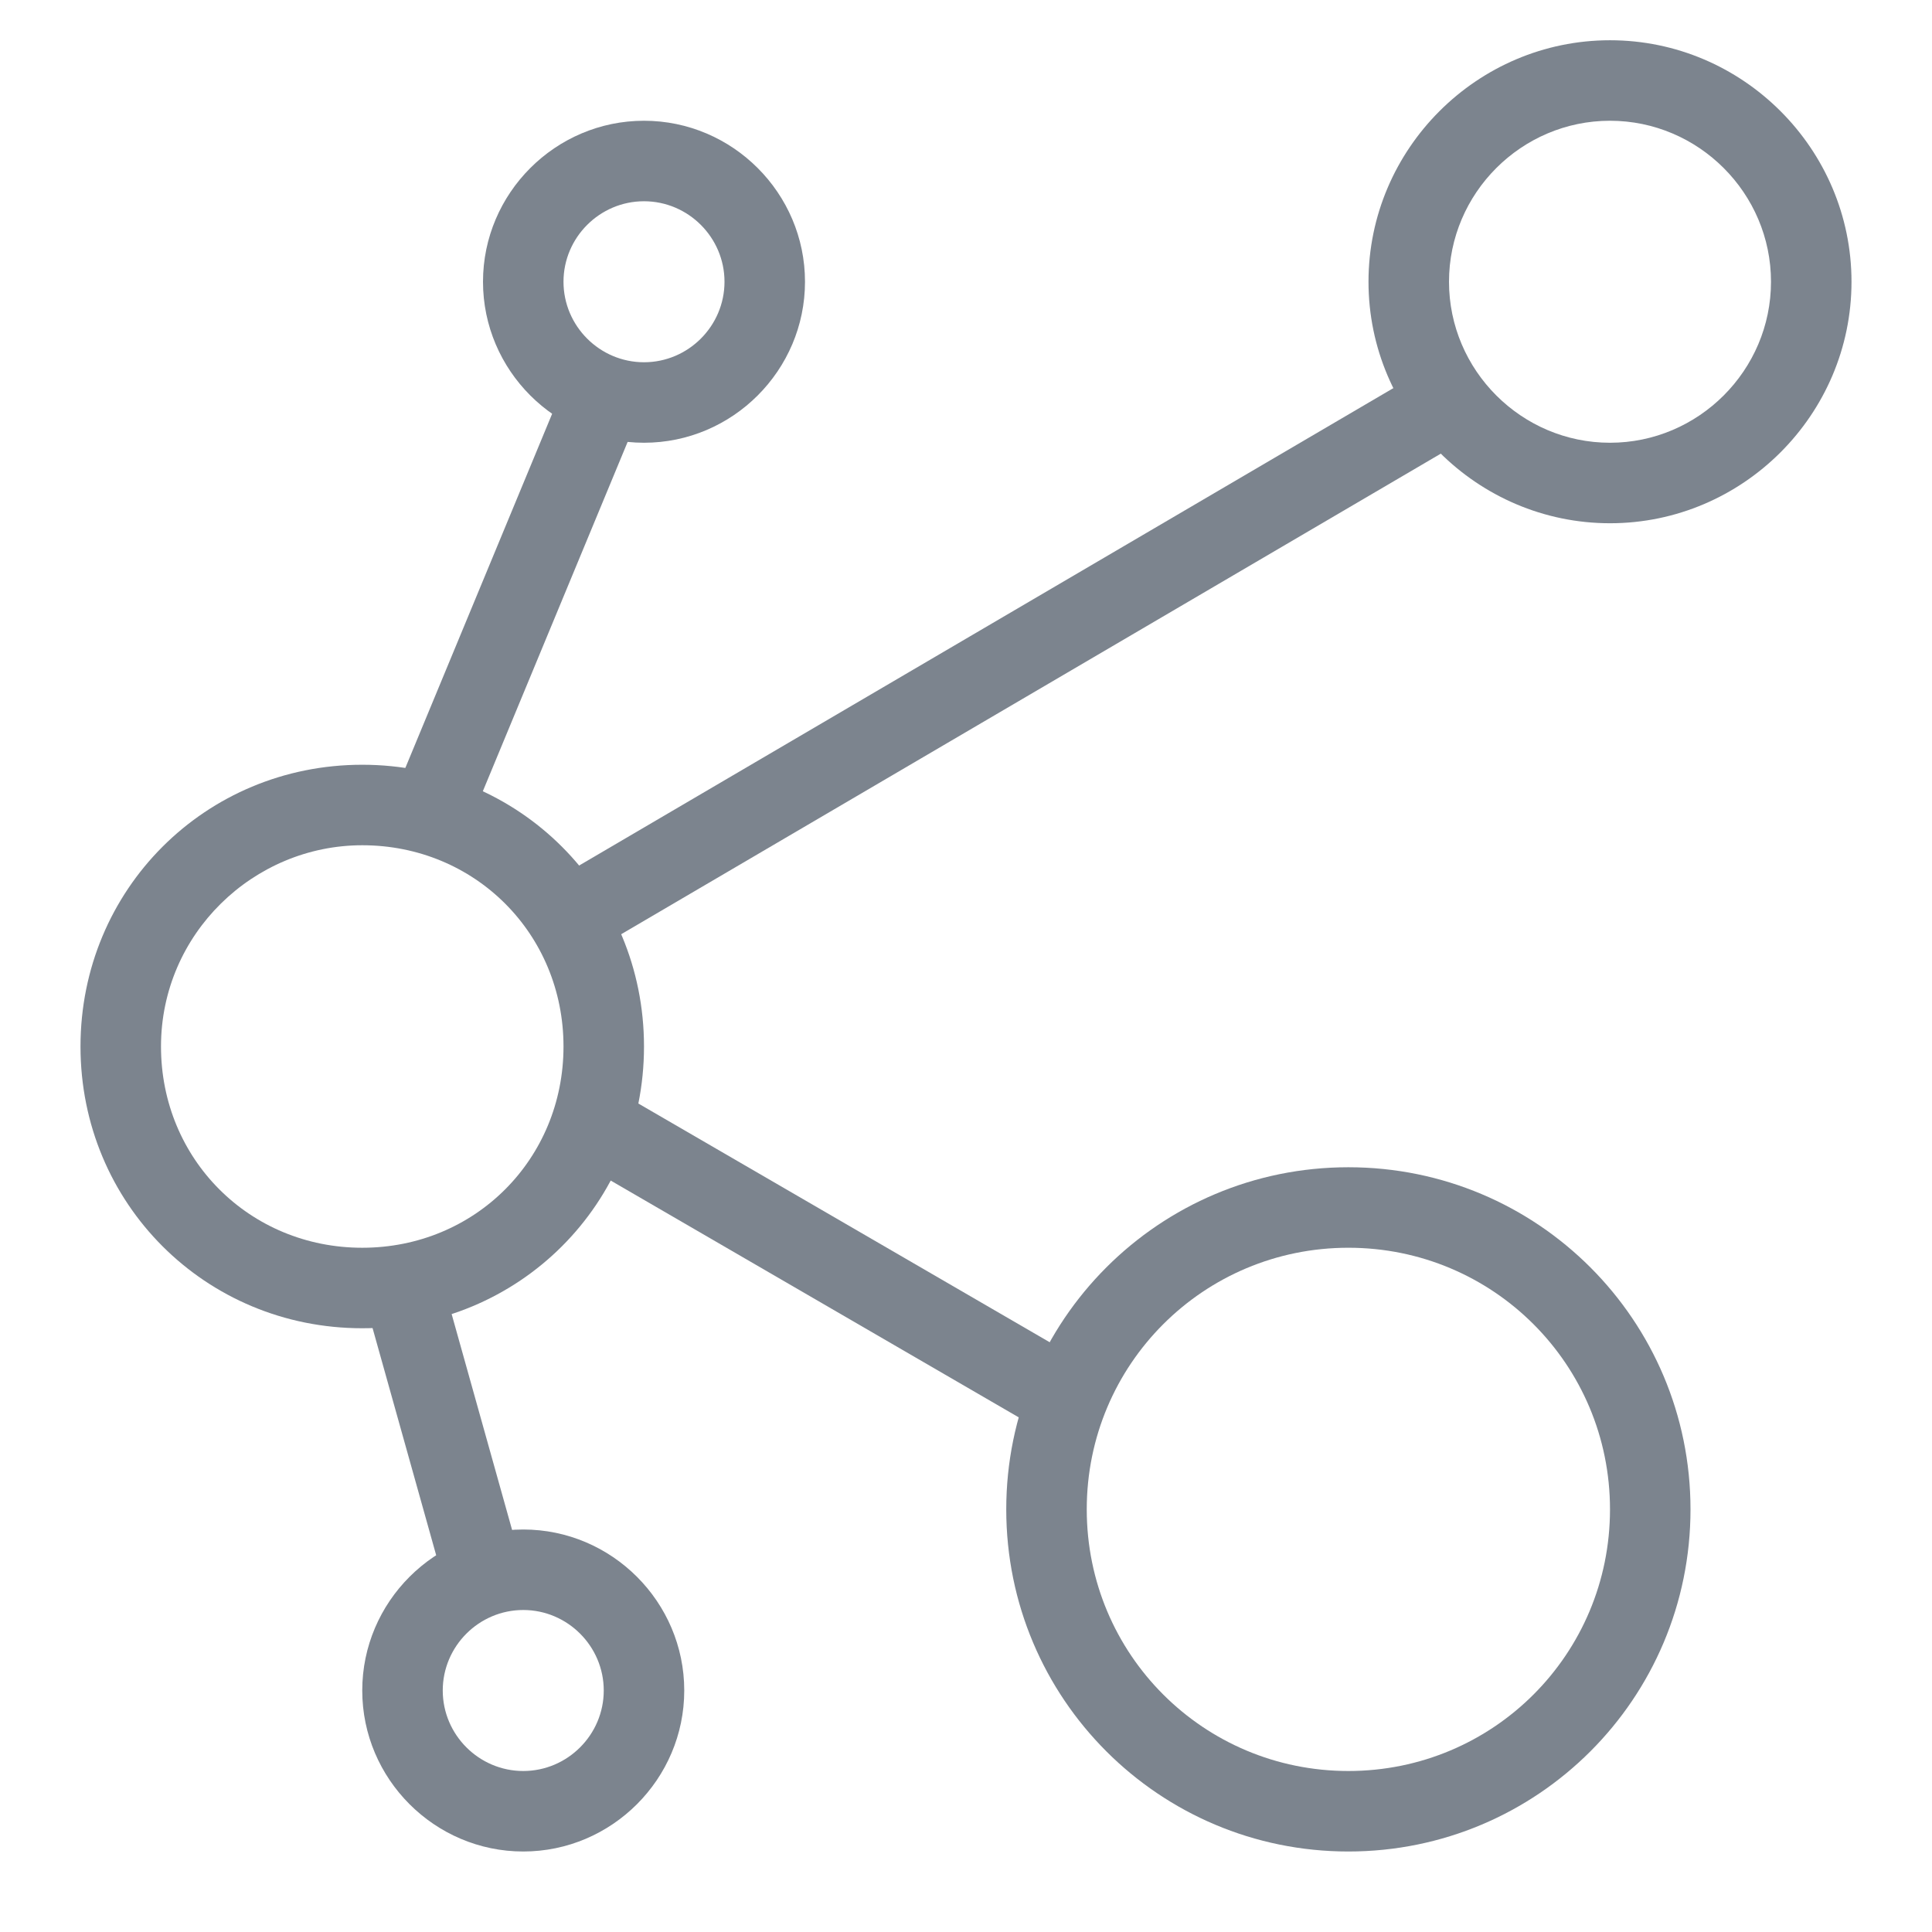
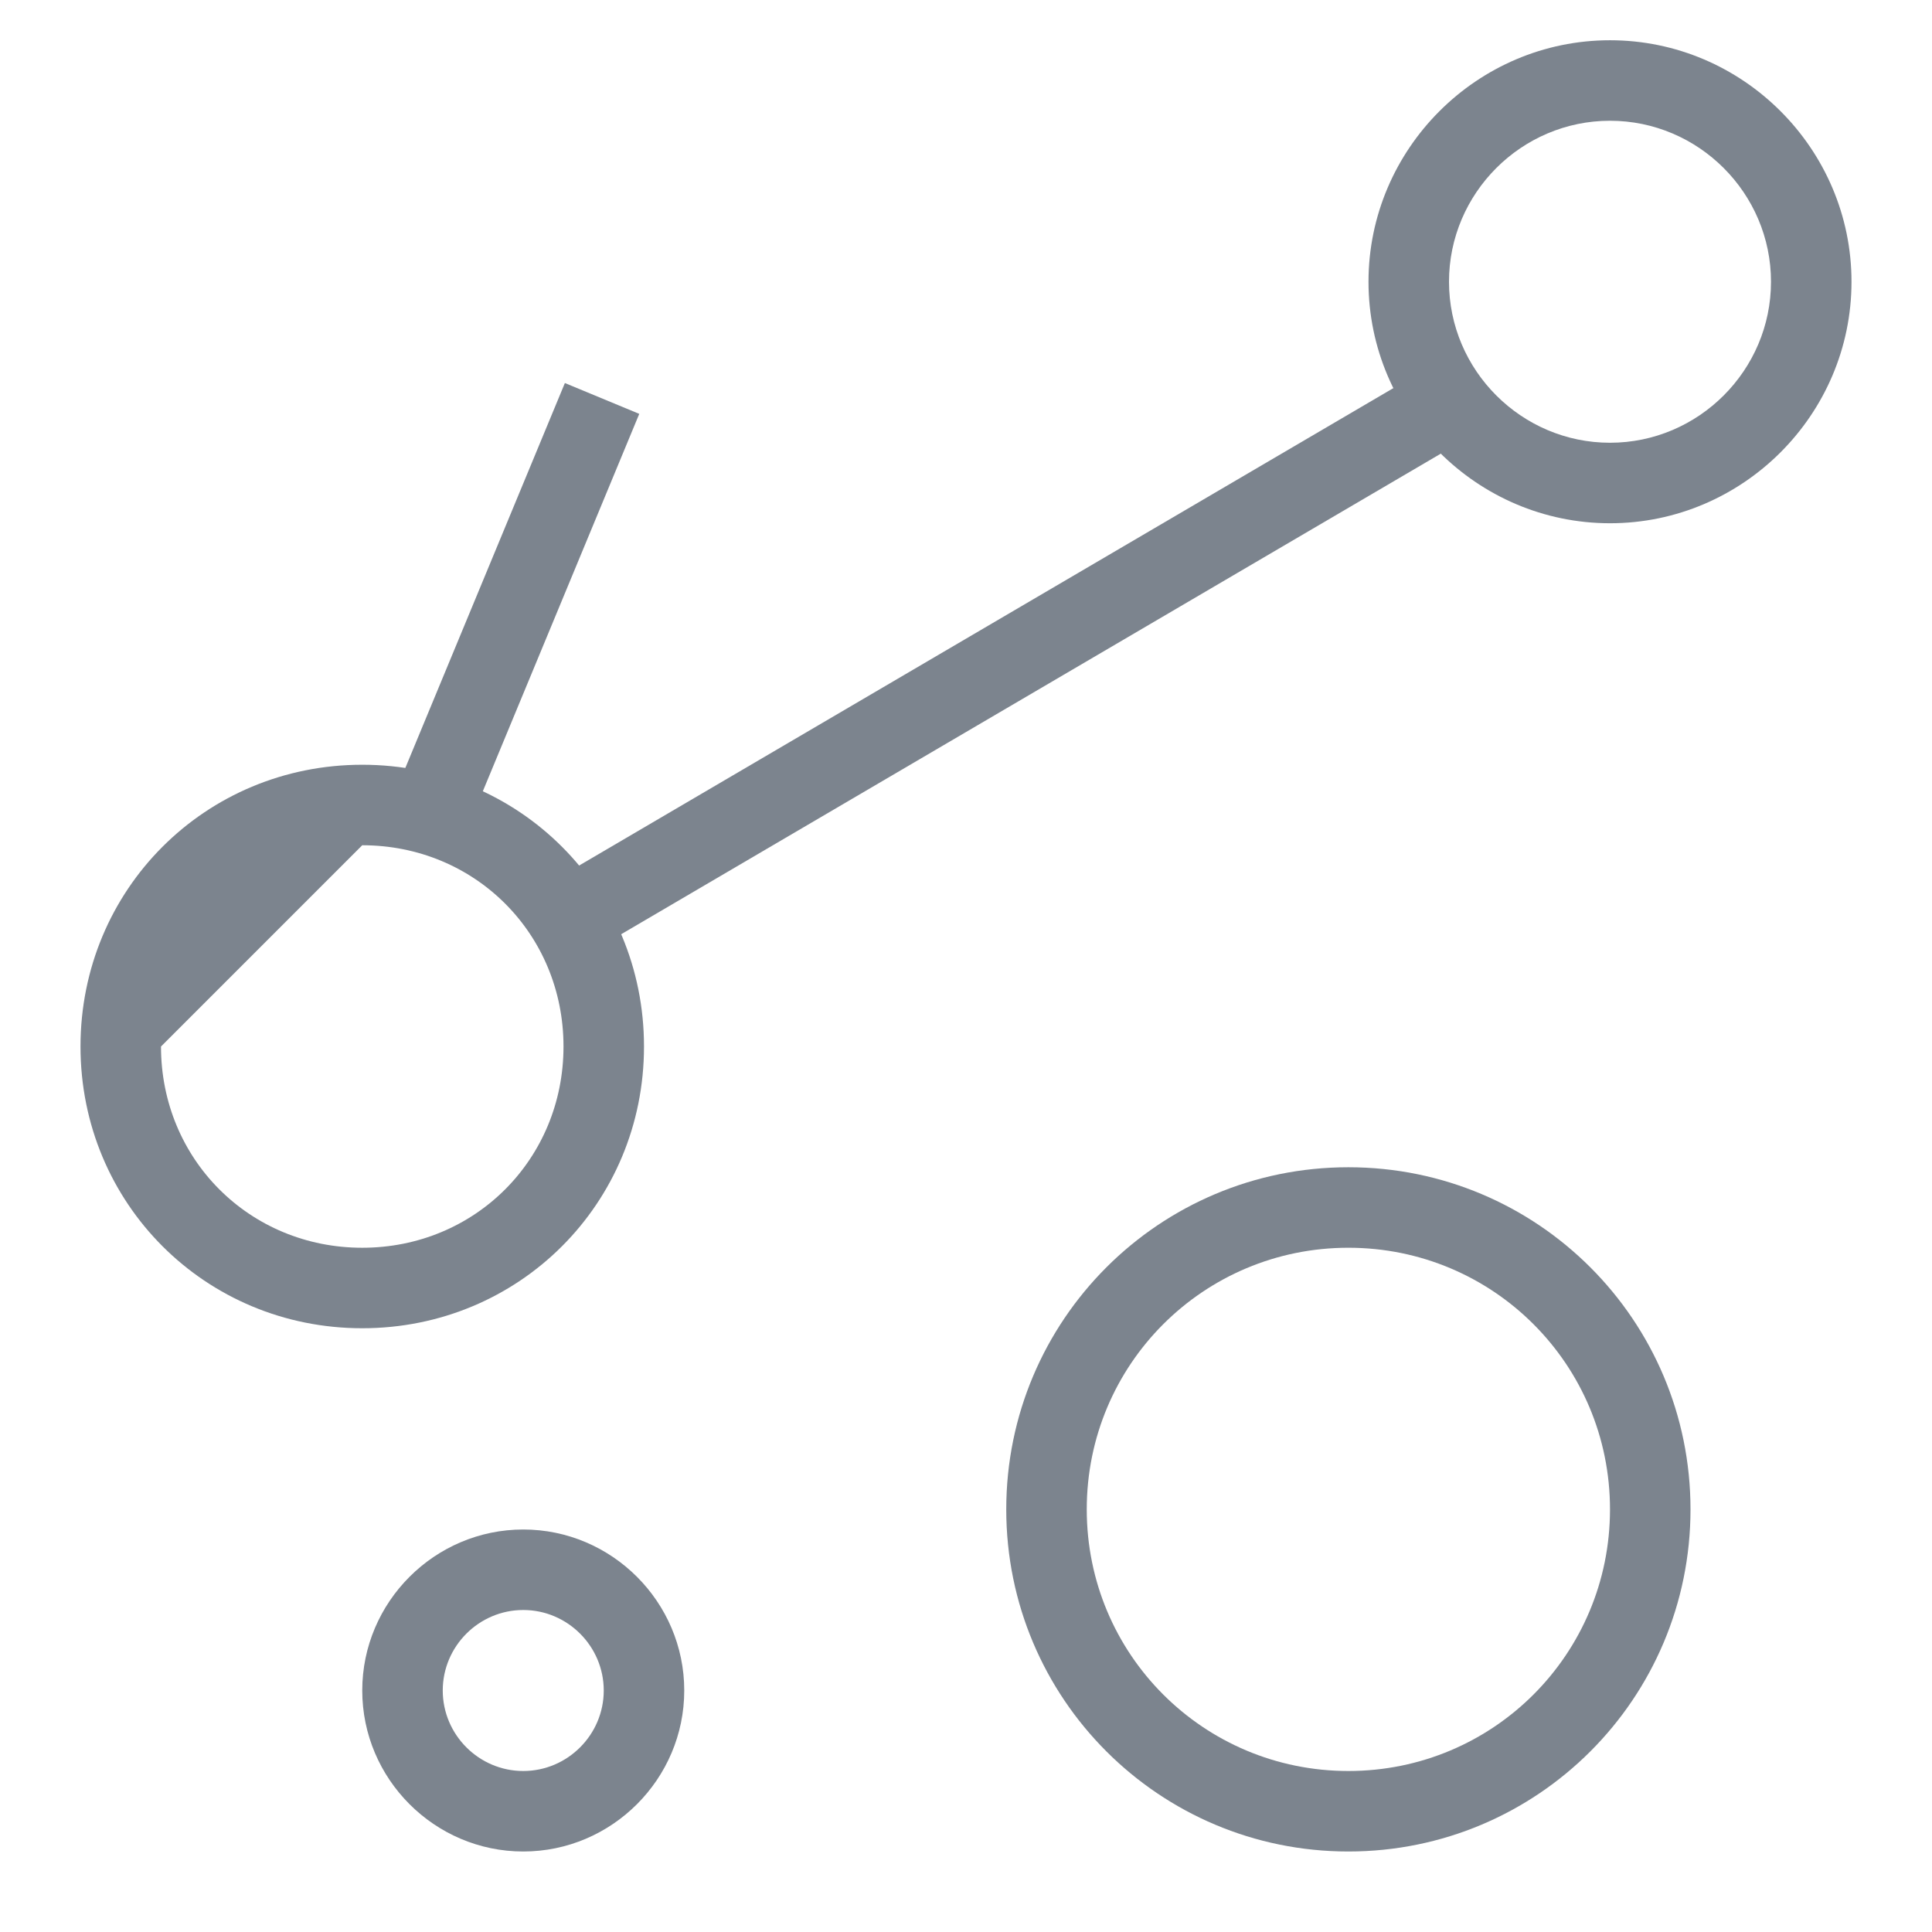
<svg xmlns="http://www.w3.org/2000/svg" version="1.1" id="图层_1" x="0px" y="0px" width="48px" height="48px" viewBox="0 0 48 48" style="enable-background:new 0 0 48 48;" xml:space="preserve">
  <style type="text/css">
	.st0{fill:#7C848E;}
	.st1{fill:#CEE3FF;}
	.st2{fill:#00A4FF;}
	.st3{fill-rule:evenodd;clip-rule:evenodd;fill:#00A4FF;}
	.st4{opacity:0.6;}
	.st5{fill:#BBBBBB;}
	.st6{fill:#FFFFFF;}
	.st7{fill:#E5E5E5;}
	.st8{fill:#444444;}
	.st9{fill:#EAEBEC;}
	.st10{opacity:0;fill:#CB3333;}
	.st11{fill-rule:evenodd;clip-rule:evenodd;fill:#878787;}
	.st12{fill-rule:evenodd;clip-rule:evenodd;fill:none;stroke:#878787;stroke-miterlimit:10;}
	.st13{fill:#878787;}
	.st14{fill:#666666;}
	.st15{fill:#999999;}
	.st16{fill:none;stroke:#E5E5E5;stroke-width:2;stroke-miterlimit:10;stroke-dasharray:8,4;}
	.st17{fill:url(#SVGID_1_);}
	.st18{fill:url(#SVGID_2_);}
	.st19{fill:url(#SVGID_3_);}
	.st20{fill:url(#SVGID_4_);}
	.st21{fill:url(#SVGID_5_);}
</style>
  <g>
-     <path class="st0" d="M9,21c2.8,0,5,2.2,5,5s-2.2,5-5,5s-5-2.2-5-5S6.3,21,9,21 M9,19c-3.9,0-7,3.1-7,7s3.1,7,7,7s7-3.1,7-7   S12.9,19,9,19L9,19z" />
+     <path class="st0" d="M9,21c2.8,0,5,2.2,5,5s-2.2,5-5,5s-5-2.2-5-5M9,19c-3.9,0-7,3.1-7,7s3.1,7,7,7s7-3.1,7-7   S12.9,19,9,19L9,19z" />
    <path class="st0" d="M40,3c2.2,0,4,1.8,4,4s-1.8,4-4,4s-4-1.8-4-4S37.8,3,40,3 M40,1c-3.3,0-6,2.7-6,6s2.7,6,6,6s6-2.7,6-6   S43.3,1,40,1L40,1z" />
-     <path class="st0" d="M16,5c1.1,0,2,0.9,2,2s-0.9,2-2,2s-2-0.9-2-2S14.9,5,16,5 M16,3c-2.2,0-4,1.8-4,4s1.8,4,4,4s4-1.8,4-4   S18.2,3,16,3L16,3z" />
    <path class="st0" d="M13,40c1.1,0,2,0.9,2,2c0,1.1-0.9,2-2,2s-2-0.9-2-2C11,40.9,11.9,40,13,40 M13,38c-2.2,0-4,1.8-4,4   c0,2.2,1.8,4,4,4s4-1.8,4-4C17,39.8,15.2,38,13,38L13,38z" />
    <path class="st0" d="M33.5,31c3.6,0,6.5,2.9,6.5,6.5S37.1,44,33.5,44S27,41.1,27,37.5S29.9,31,33.5,31 M33.5,29   c-4.7,0-8.5,3.8-8.5,8.5s3.8,8.5,8.5,8.5s8.5-3.8,8.5-8.5S38.2,29,33.5,29L33.5,29z" />
    <g>
      <rect x="7.287" y="14.028" transform="matrix(-0.383 0.924 -0.924 -0.383 31.635 8.922)" class="st0" width="11.1" height="2" />
    </g>
    <g>
-       <polygon class="st0" points="10.754,30.98 13,39 11.152,39.765 8.906,31.745   " />
-     </g>
+       </g>
    <g>
      <rect x="12.202" y="15.485" transform="matrix(-0.863 0.506 -0.506 -0.863 54.814 18.078)" class="st0" width="25.499" height="2" />
    </g>
    <g>
-       <rect x="19.987" y="24.644" transform="matrix(-0.502 0.865 -0.865 -0.502 58.803 29.227)" class="st0" width="2" height="13.8" />
-     </g>
+       </g>
  </g>
</svg>